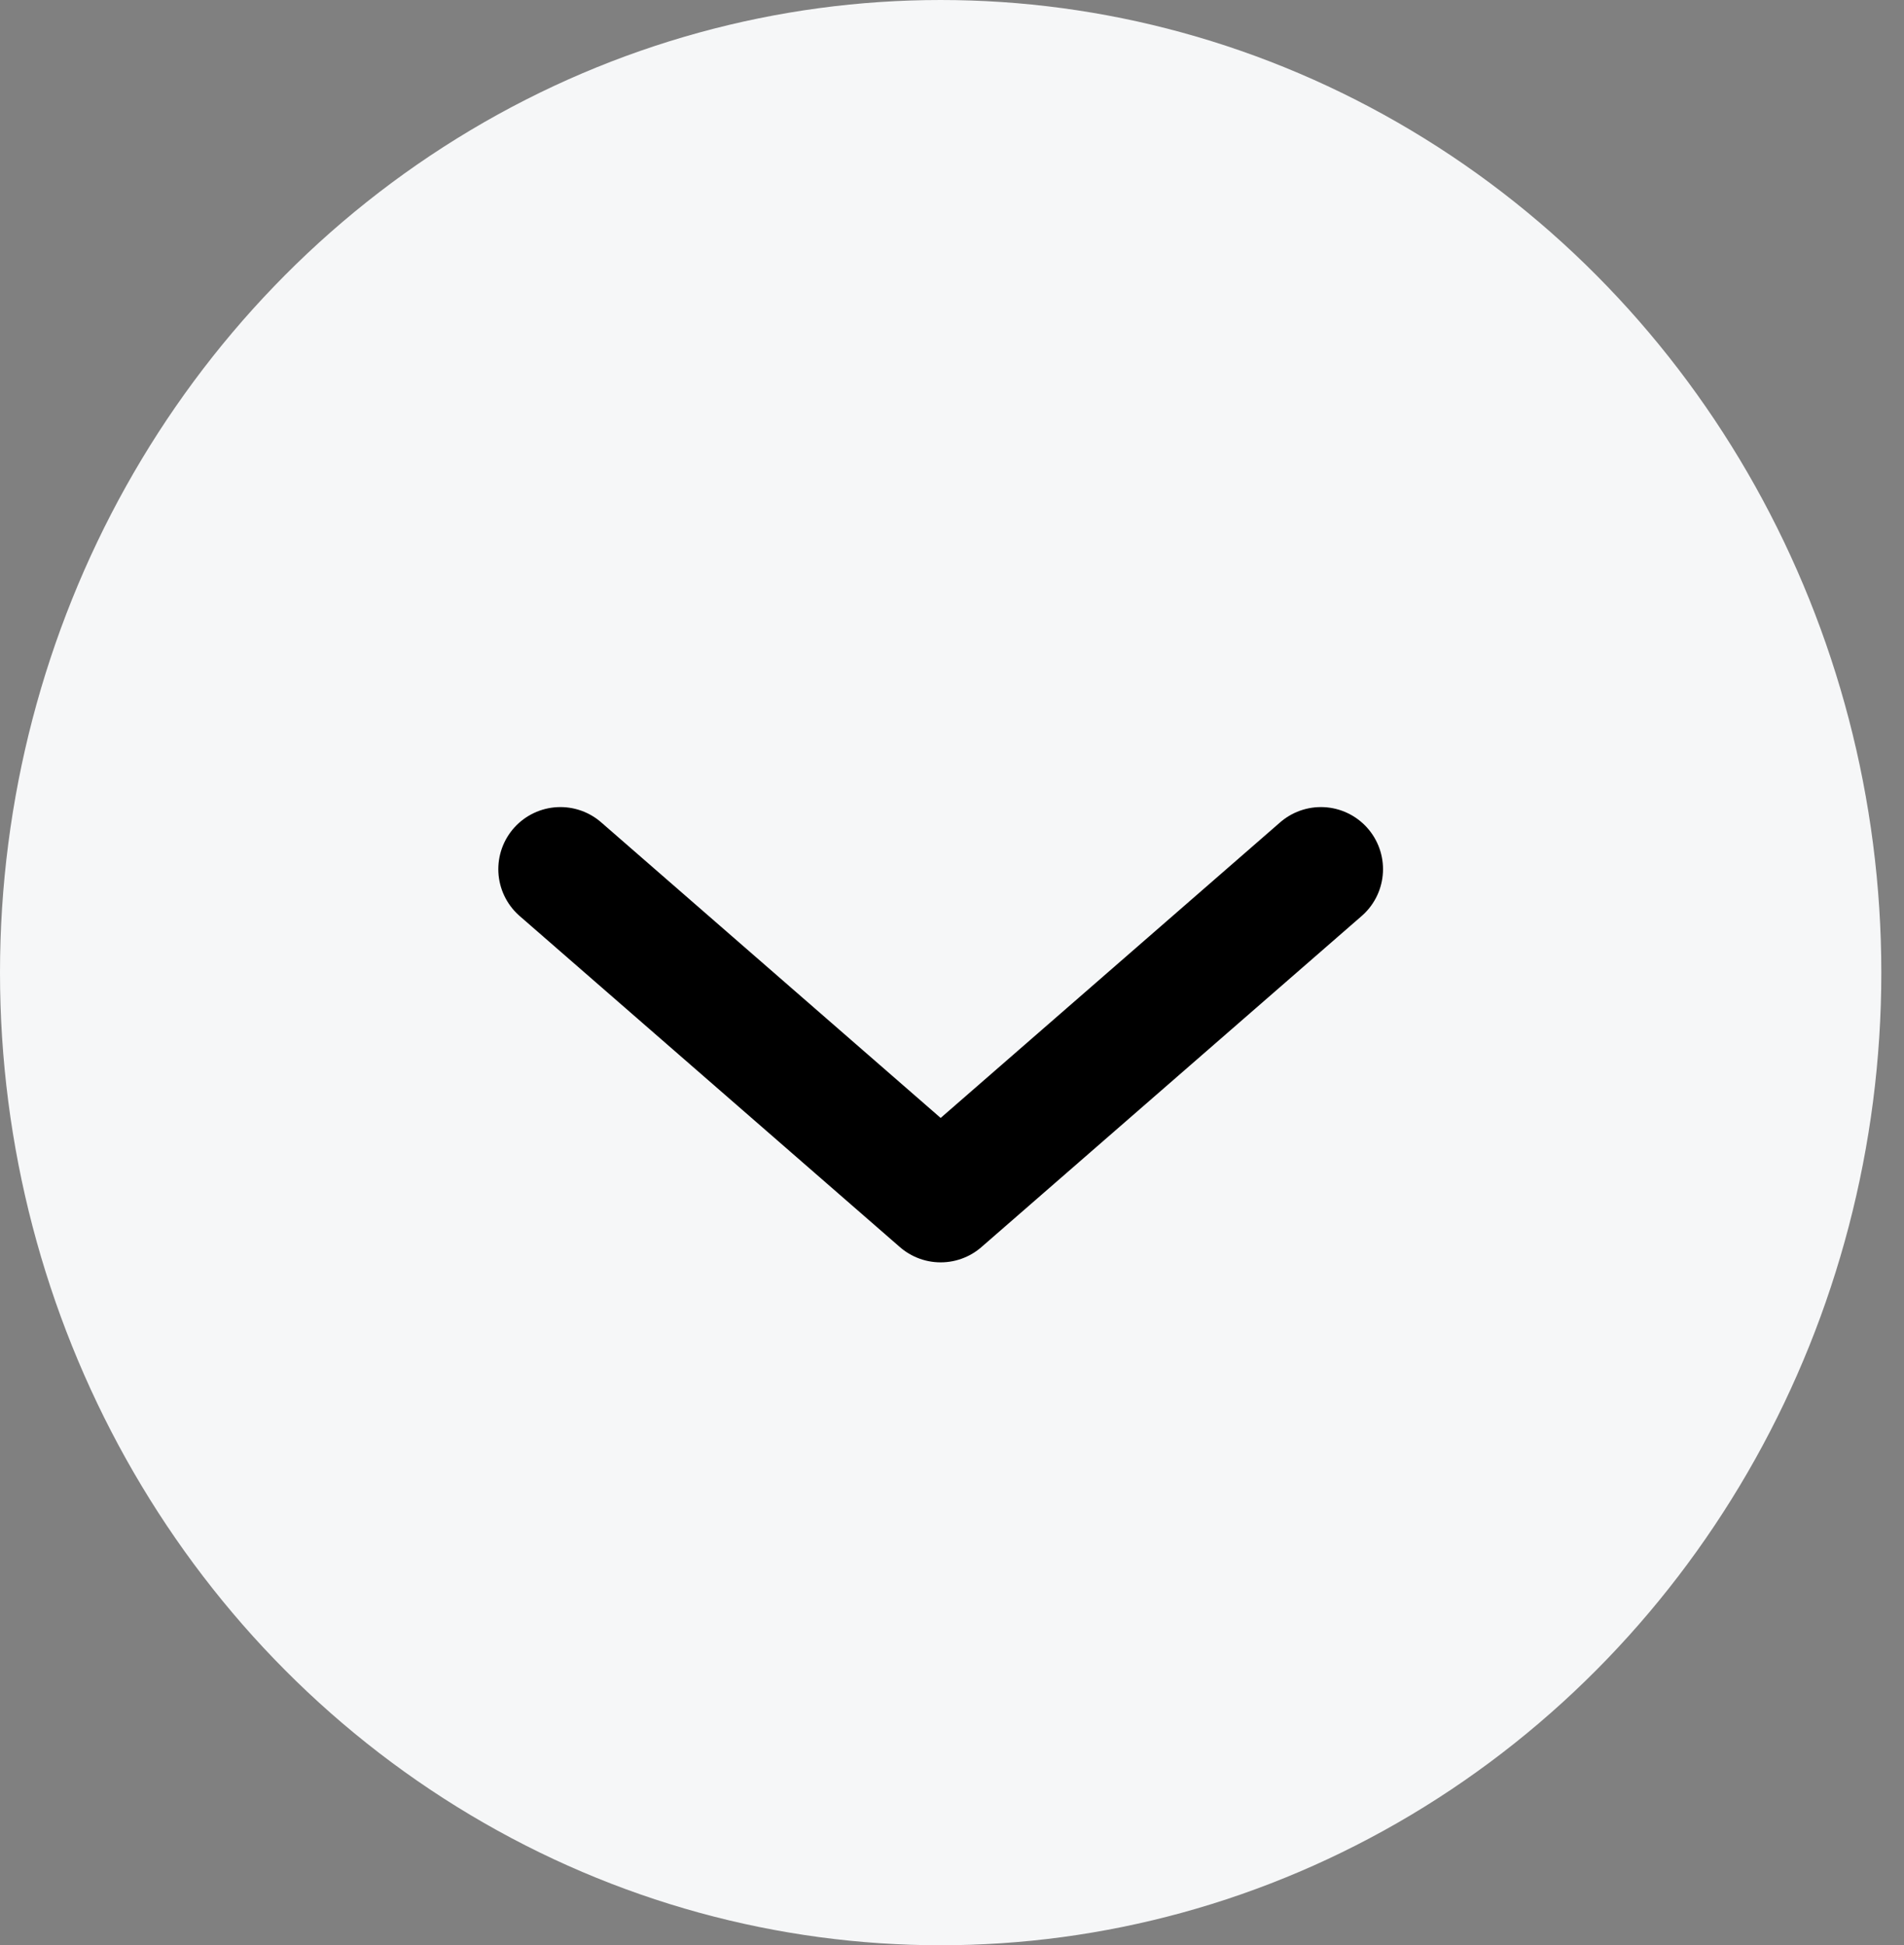
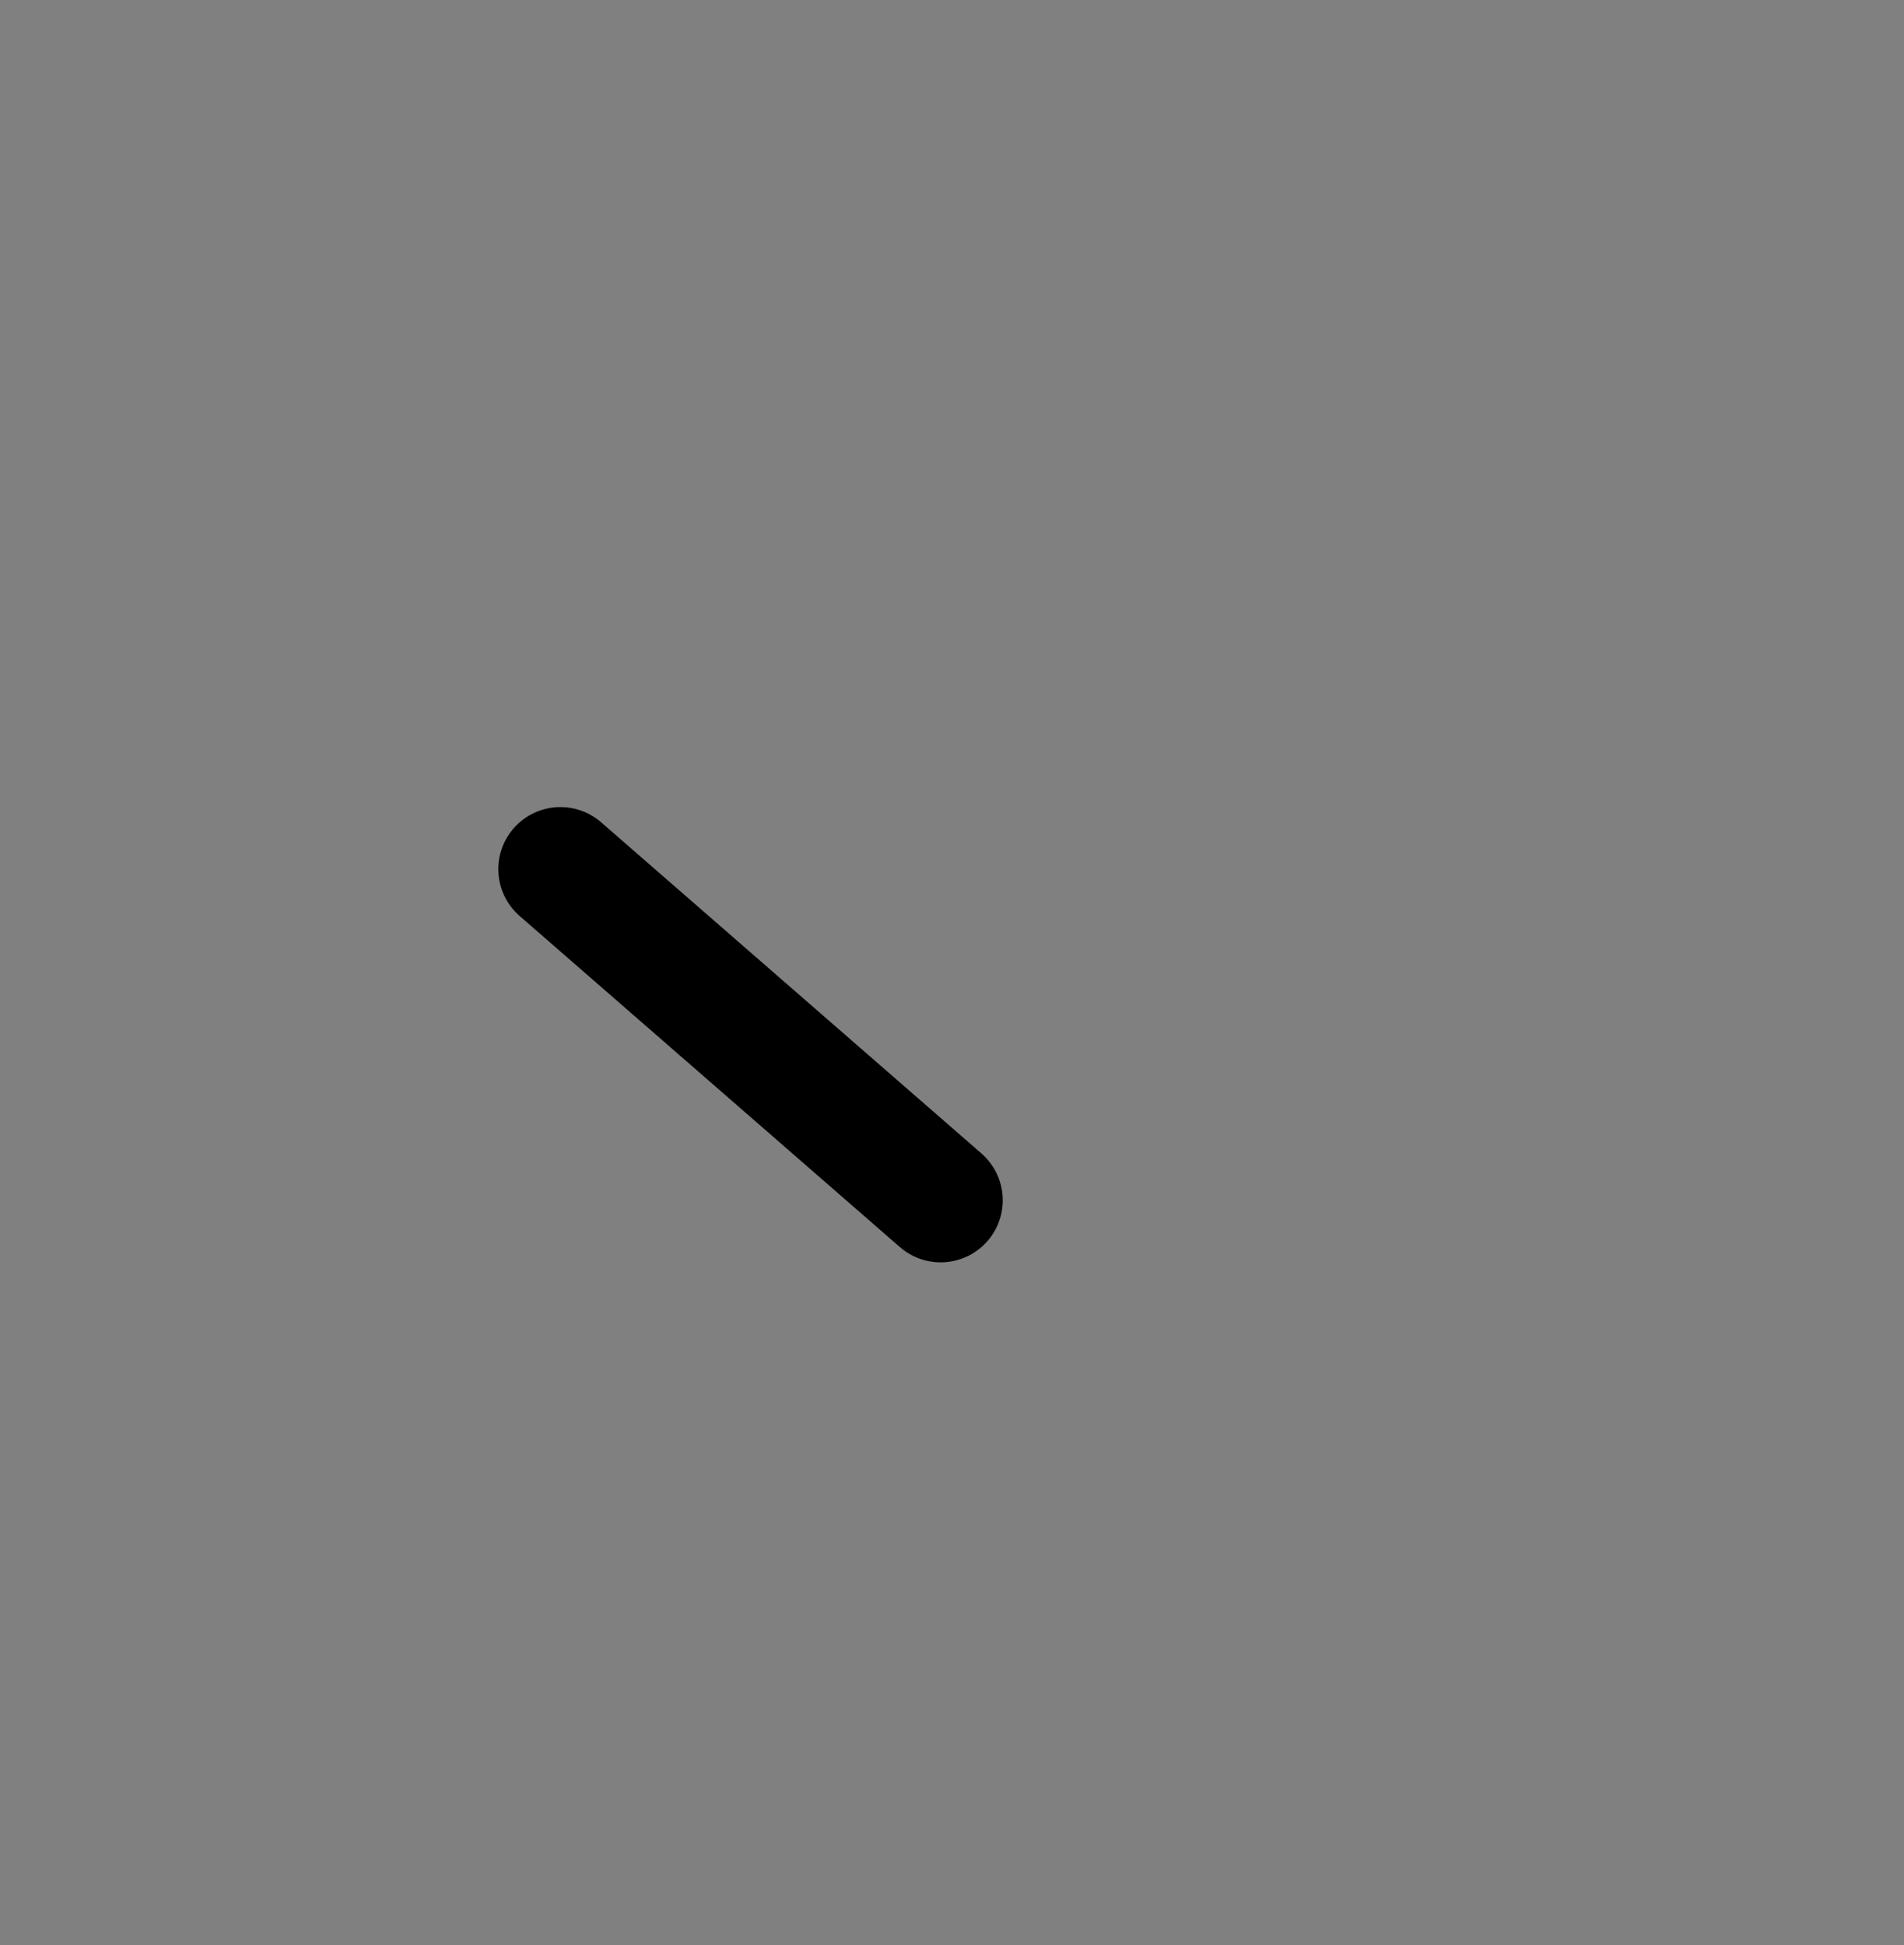
<svg xmlns="http://www.w3.org/2000/svg" width="46" height="47" viewBox="0 0 46 47" fill="none">
  <rect x="0" y="0" width="46" height="47" fill="#808080" stroke="none" />
-   <ellipse cx="22.726" cy="23.5" rx="22.726" ry="23.5" fill="#F6F7F8" />
-   <path d="M13.539 21L22.726 29L31.913 21" stroke="black" stroke-width="3" stroke-linecap="round" stroke-linejoin="round" />
+   <path d="M13.539 21L22.726 29" stroke="black" stroke-width="3" stroke-linecap="round" stroke-linejoin="round" />
</svg>